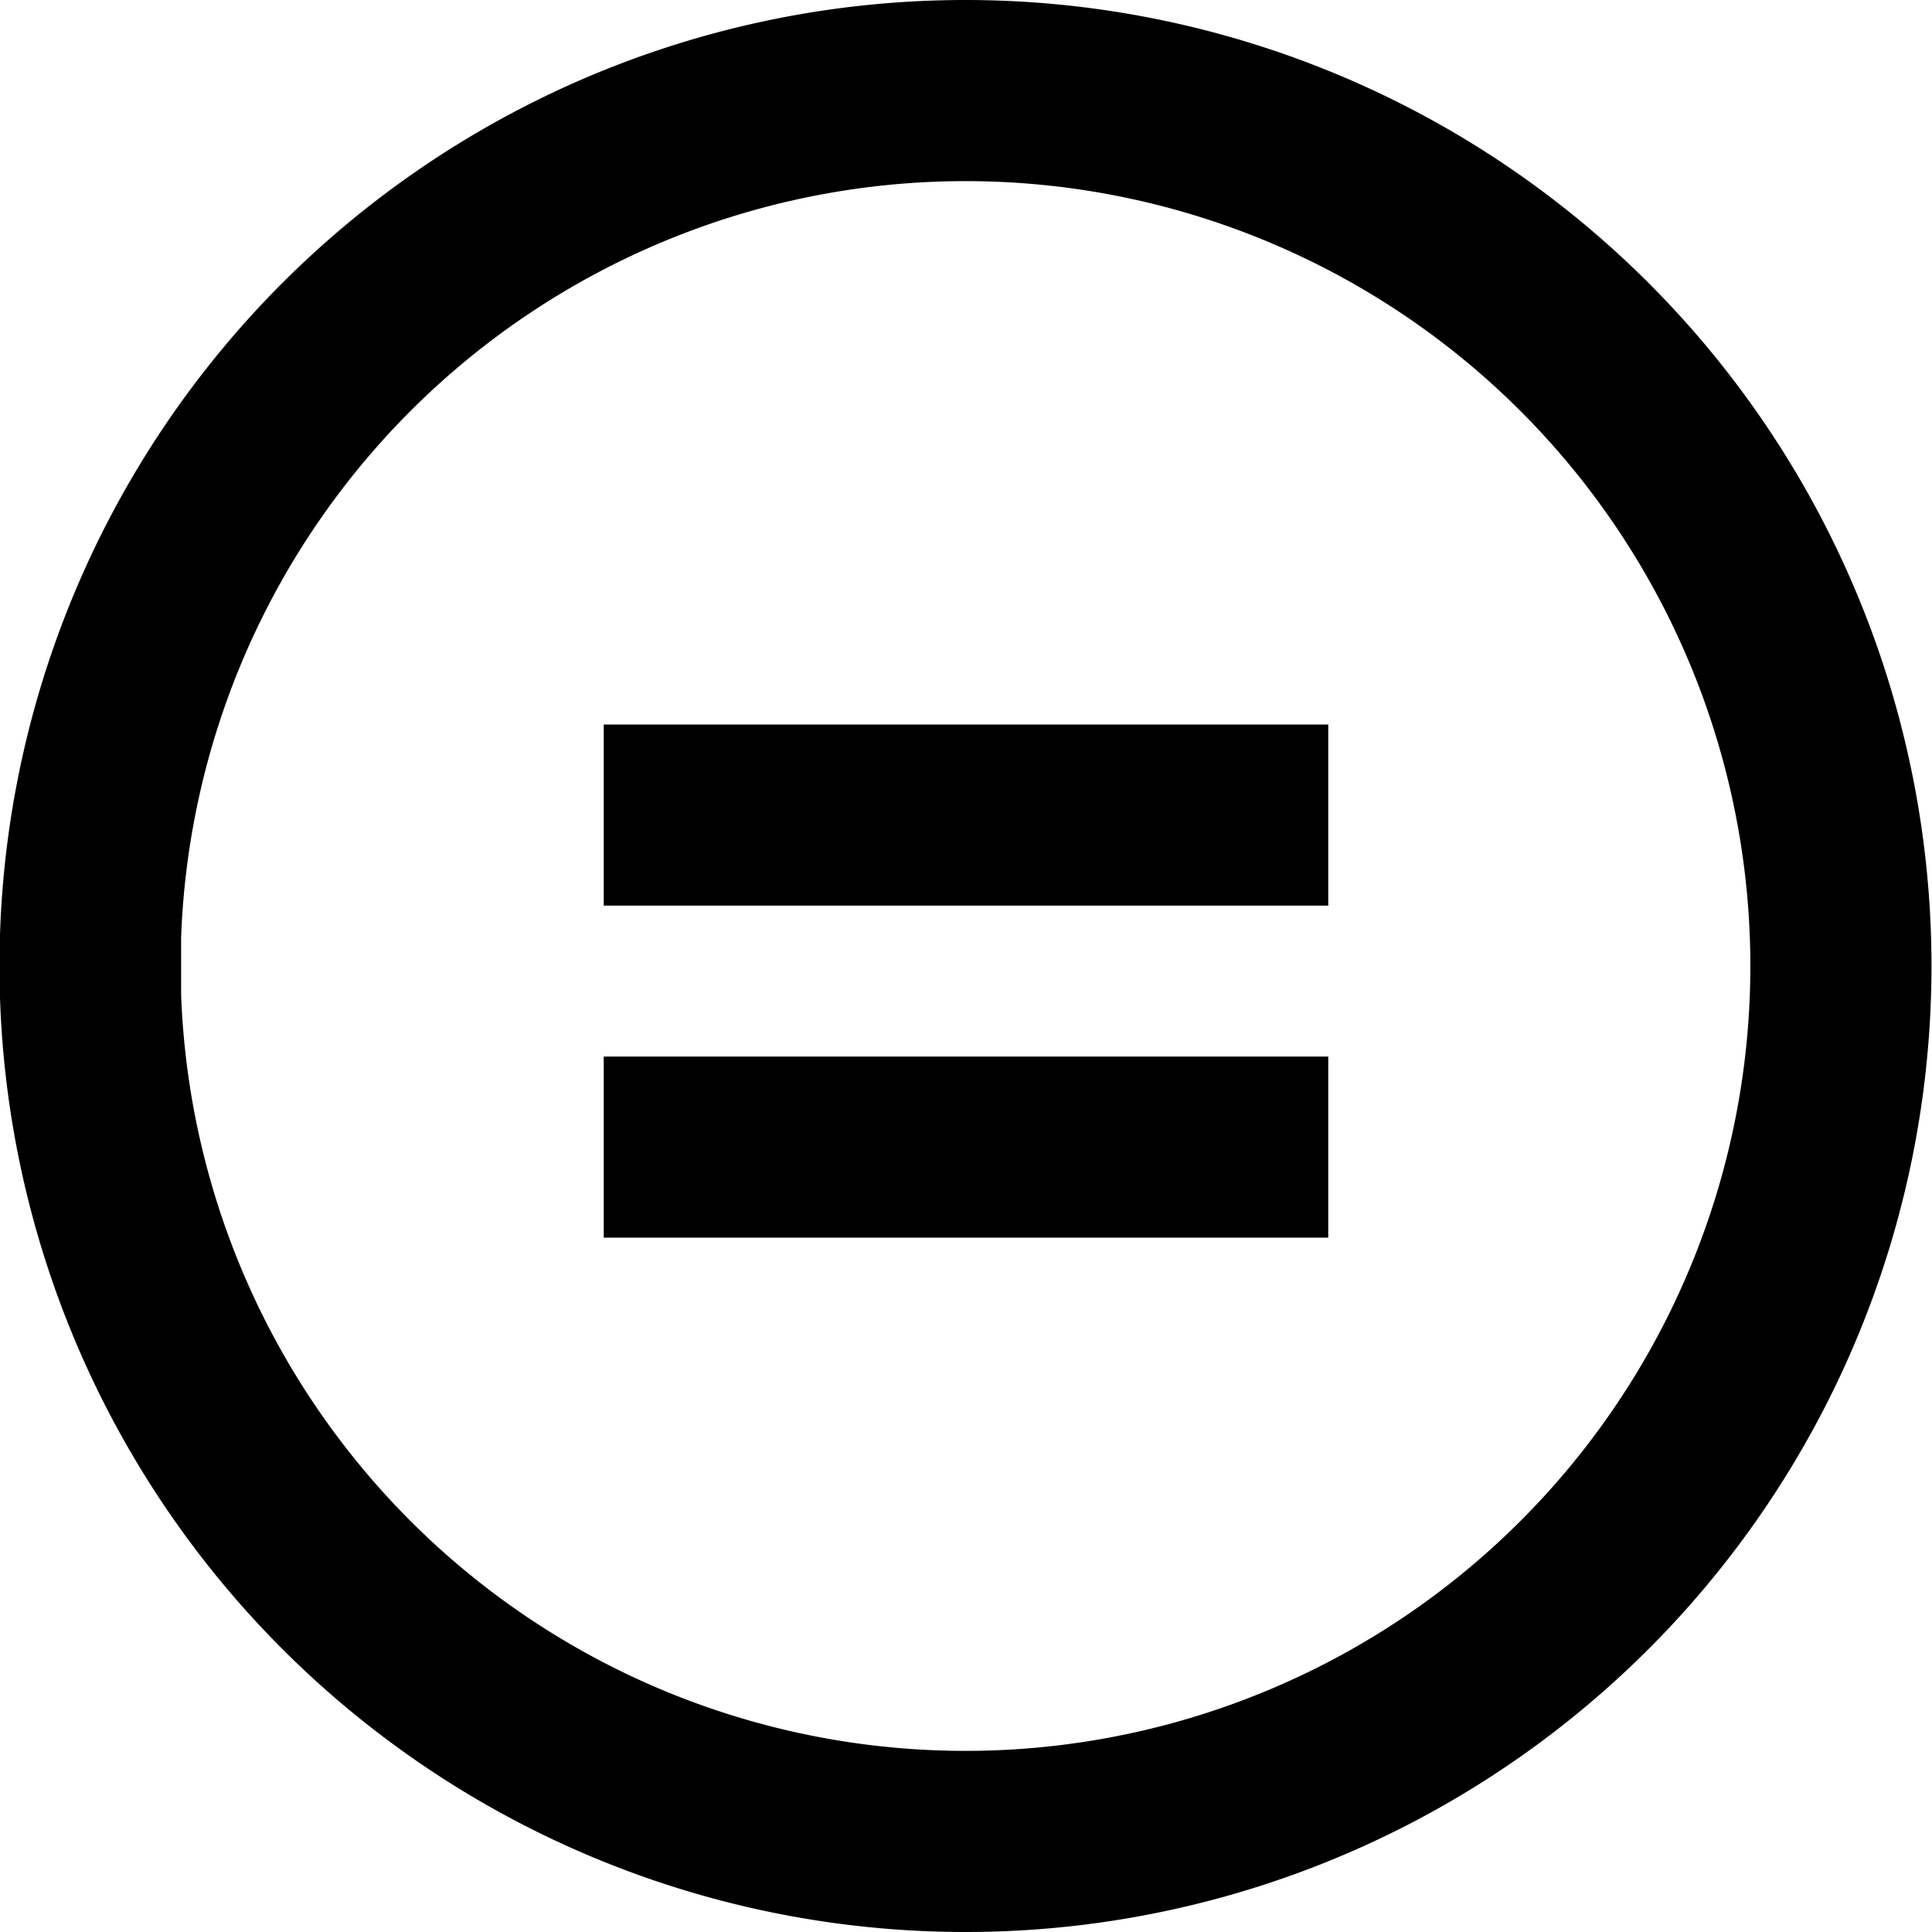
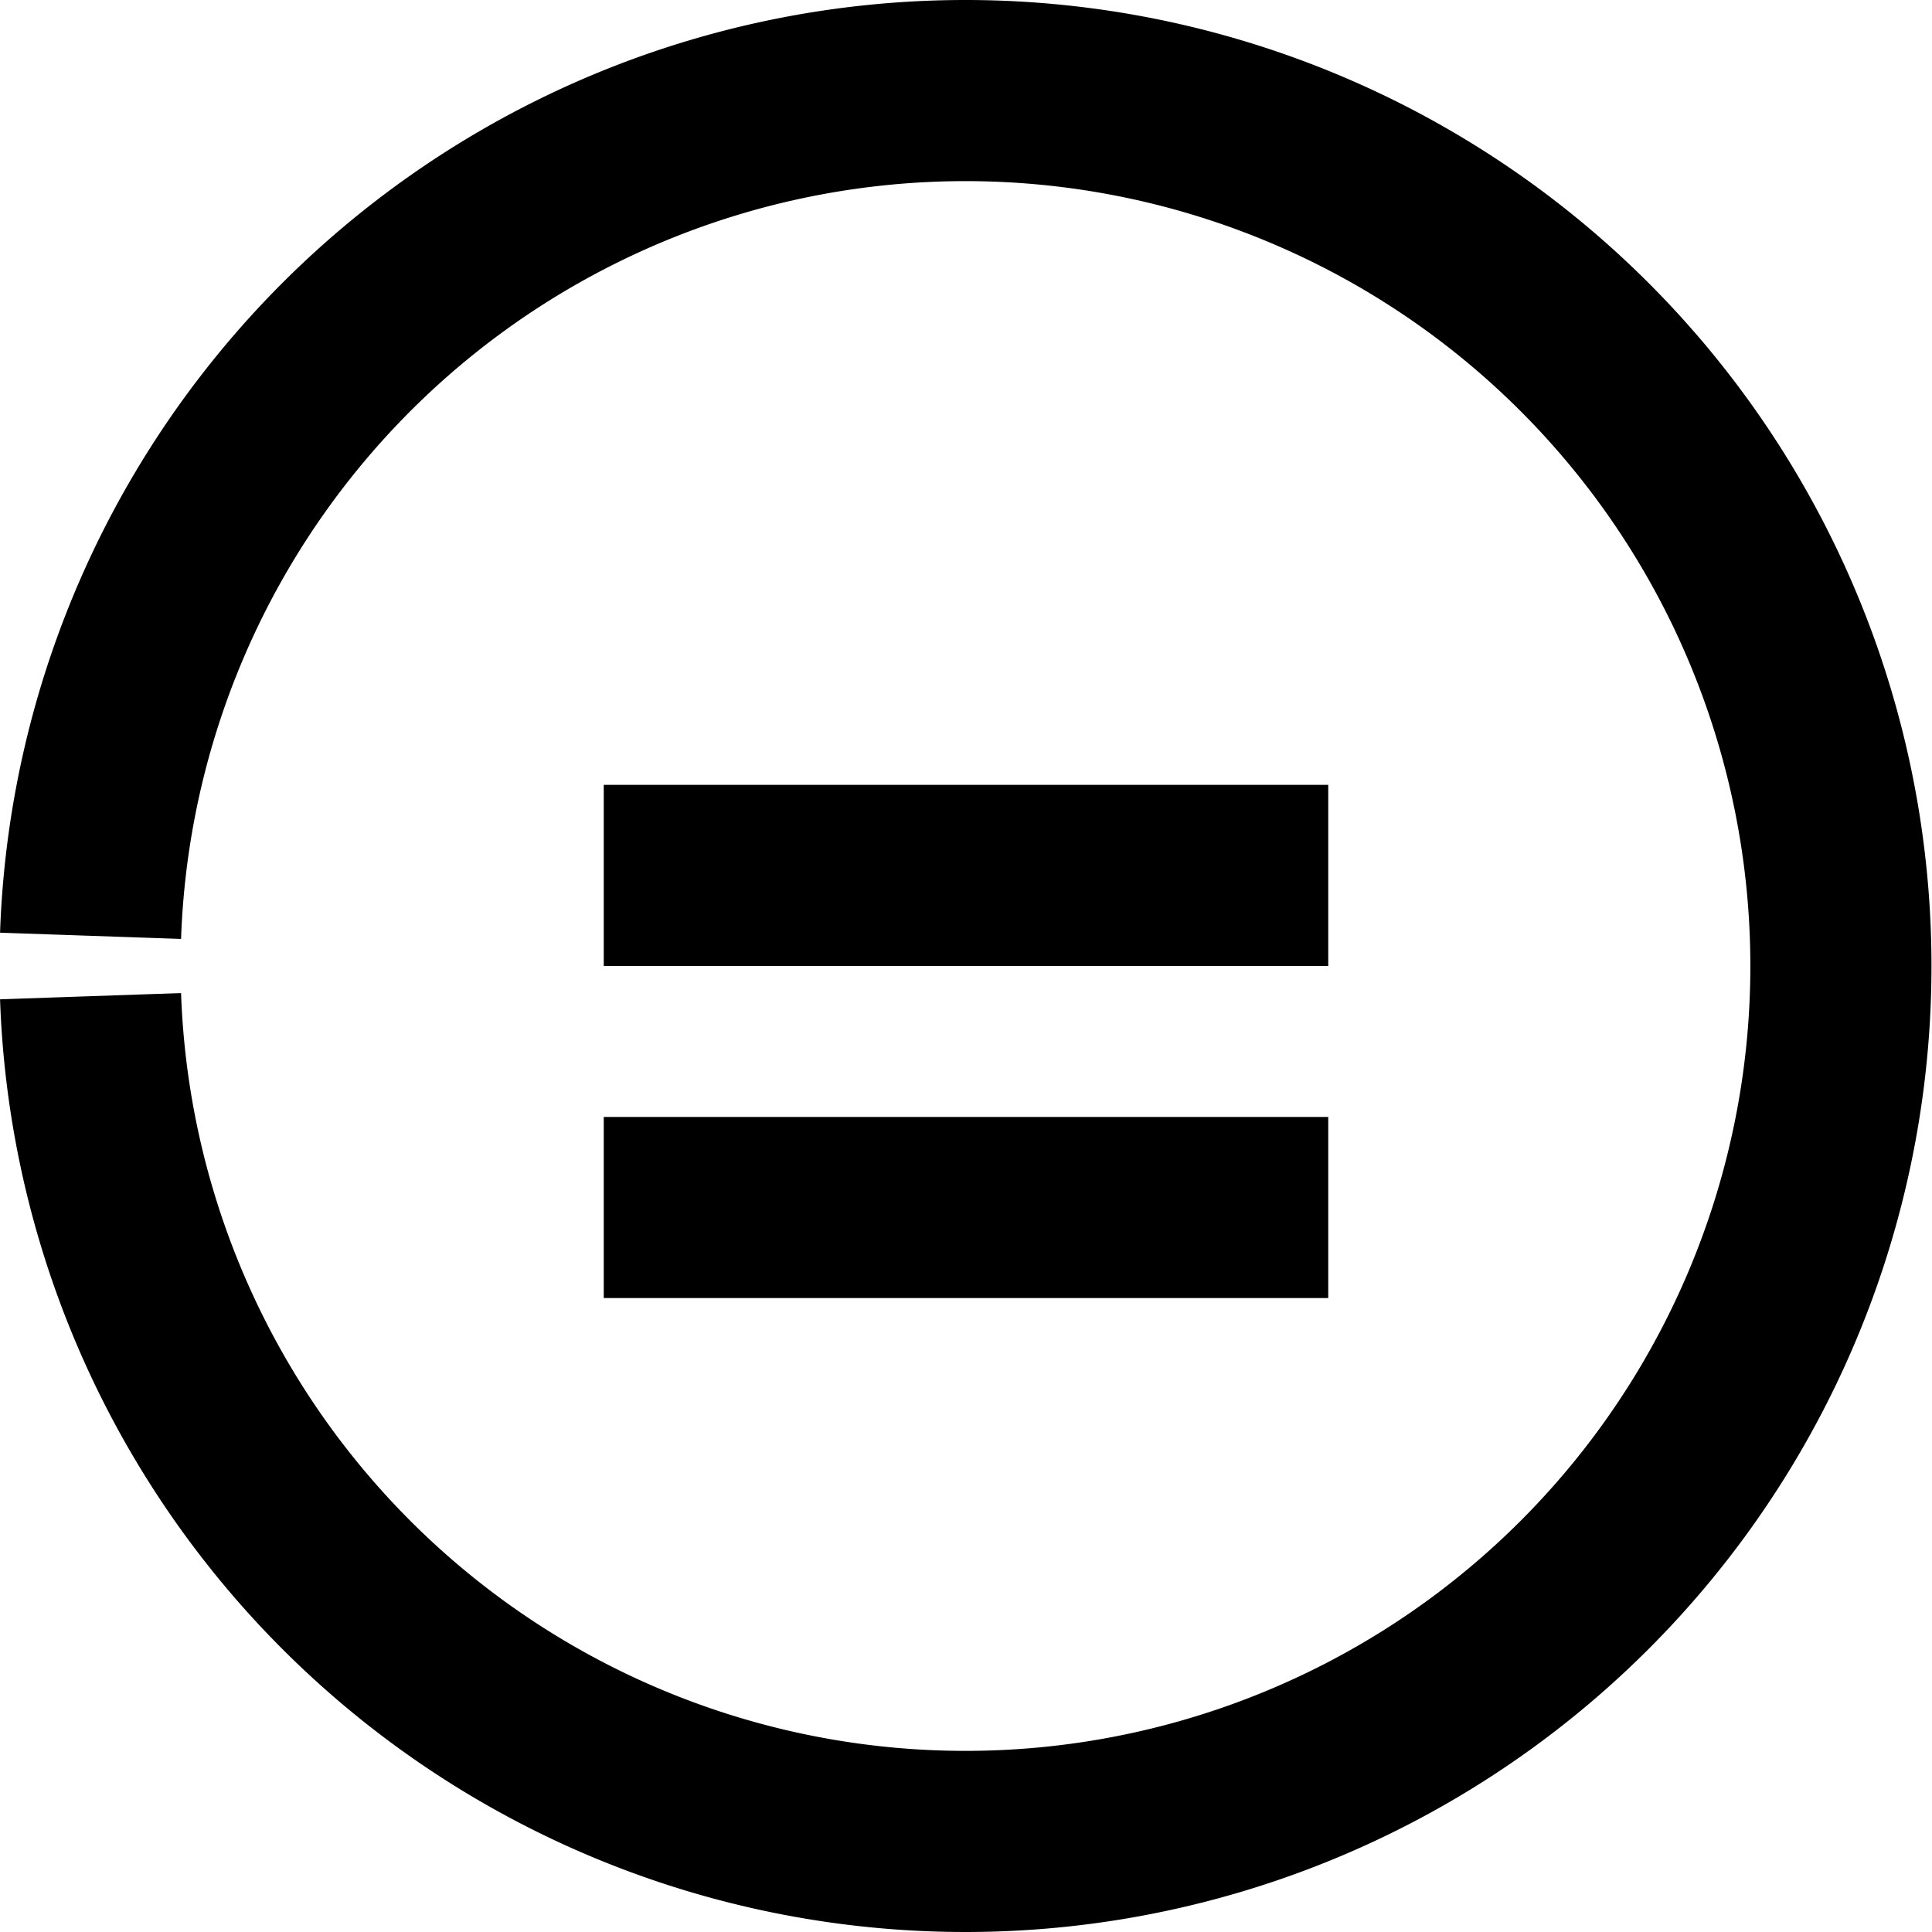
<svg xmlns="http://www.w3.org/2000/svg" width="64" height="64">
-   <path stroke="#000" stroke-width="6" fill="none" d="M3,31a29,29 0 1,1 0,2zm17-4h24m0,11H20" />
+   <path stroke="#000" stroke-width="6" fill="none" d="M3,31a29,29 0 1,1 0,2m17-4h24m0,11H20" />
</svg>